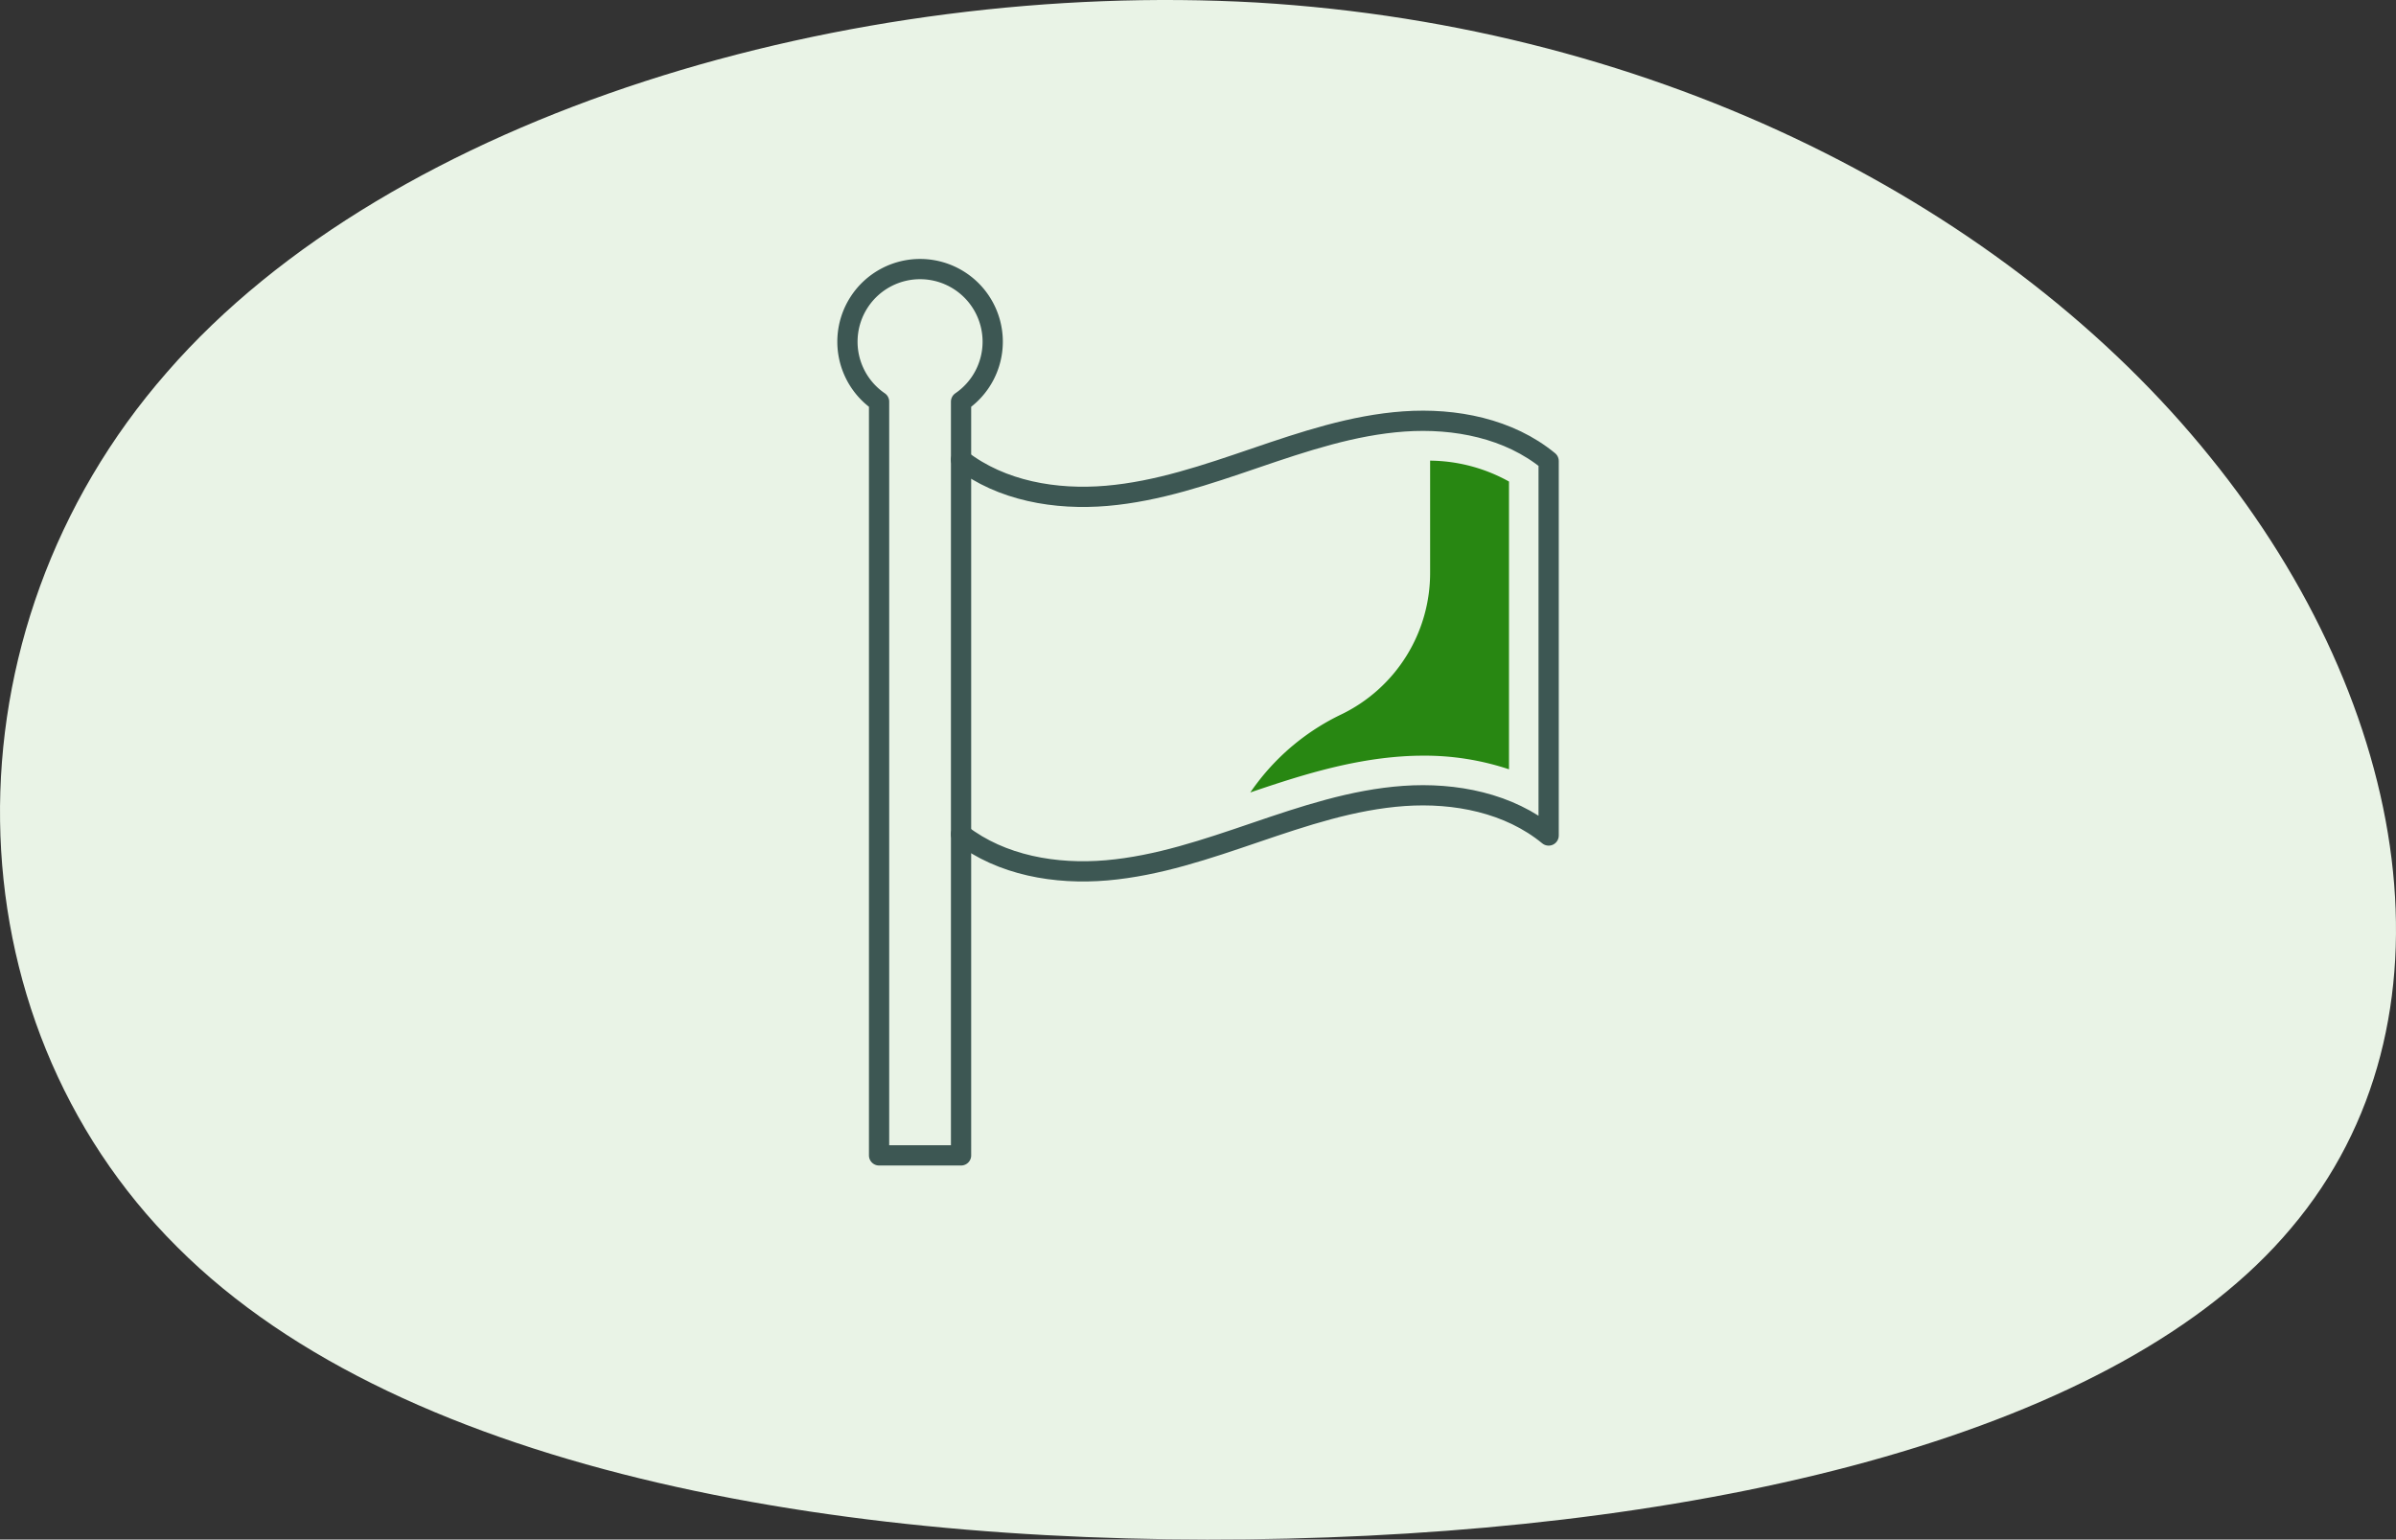
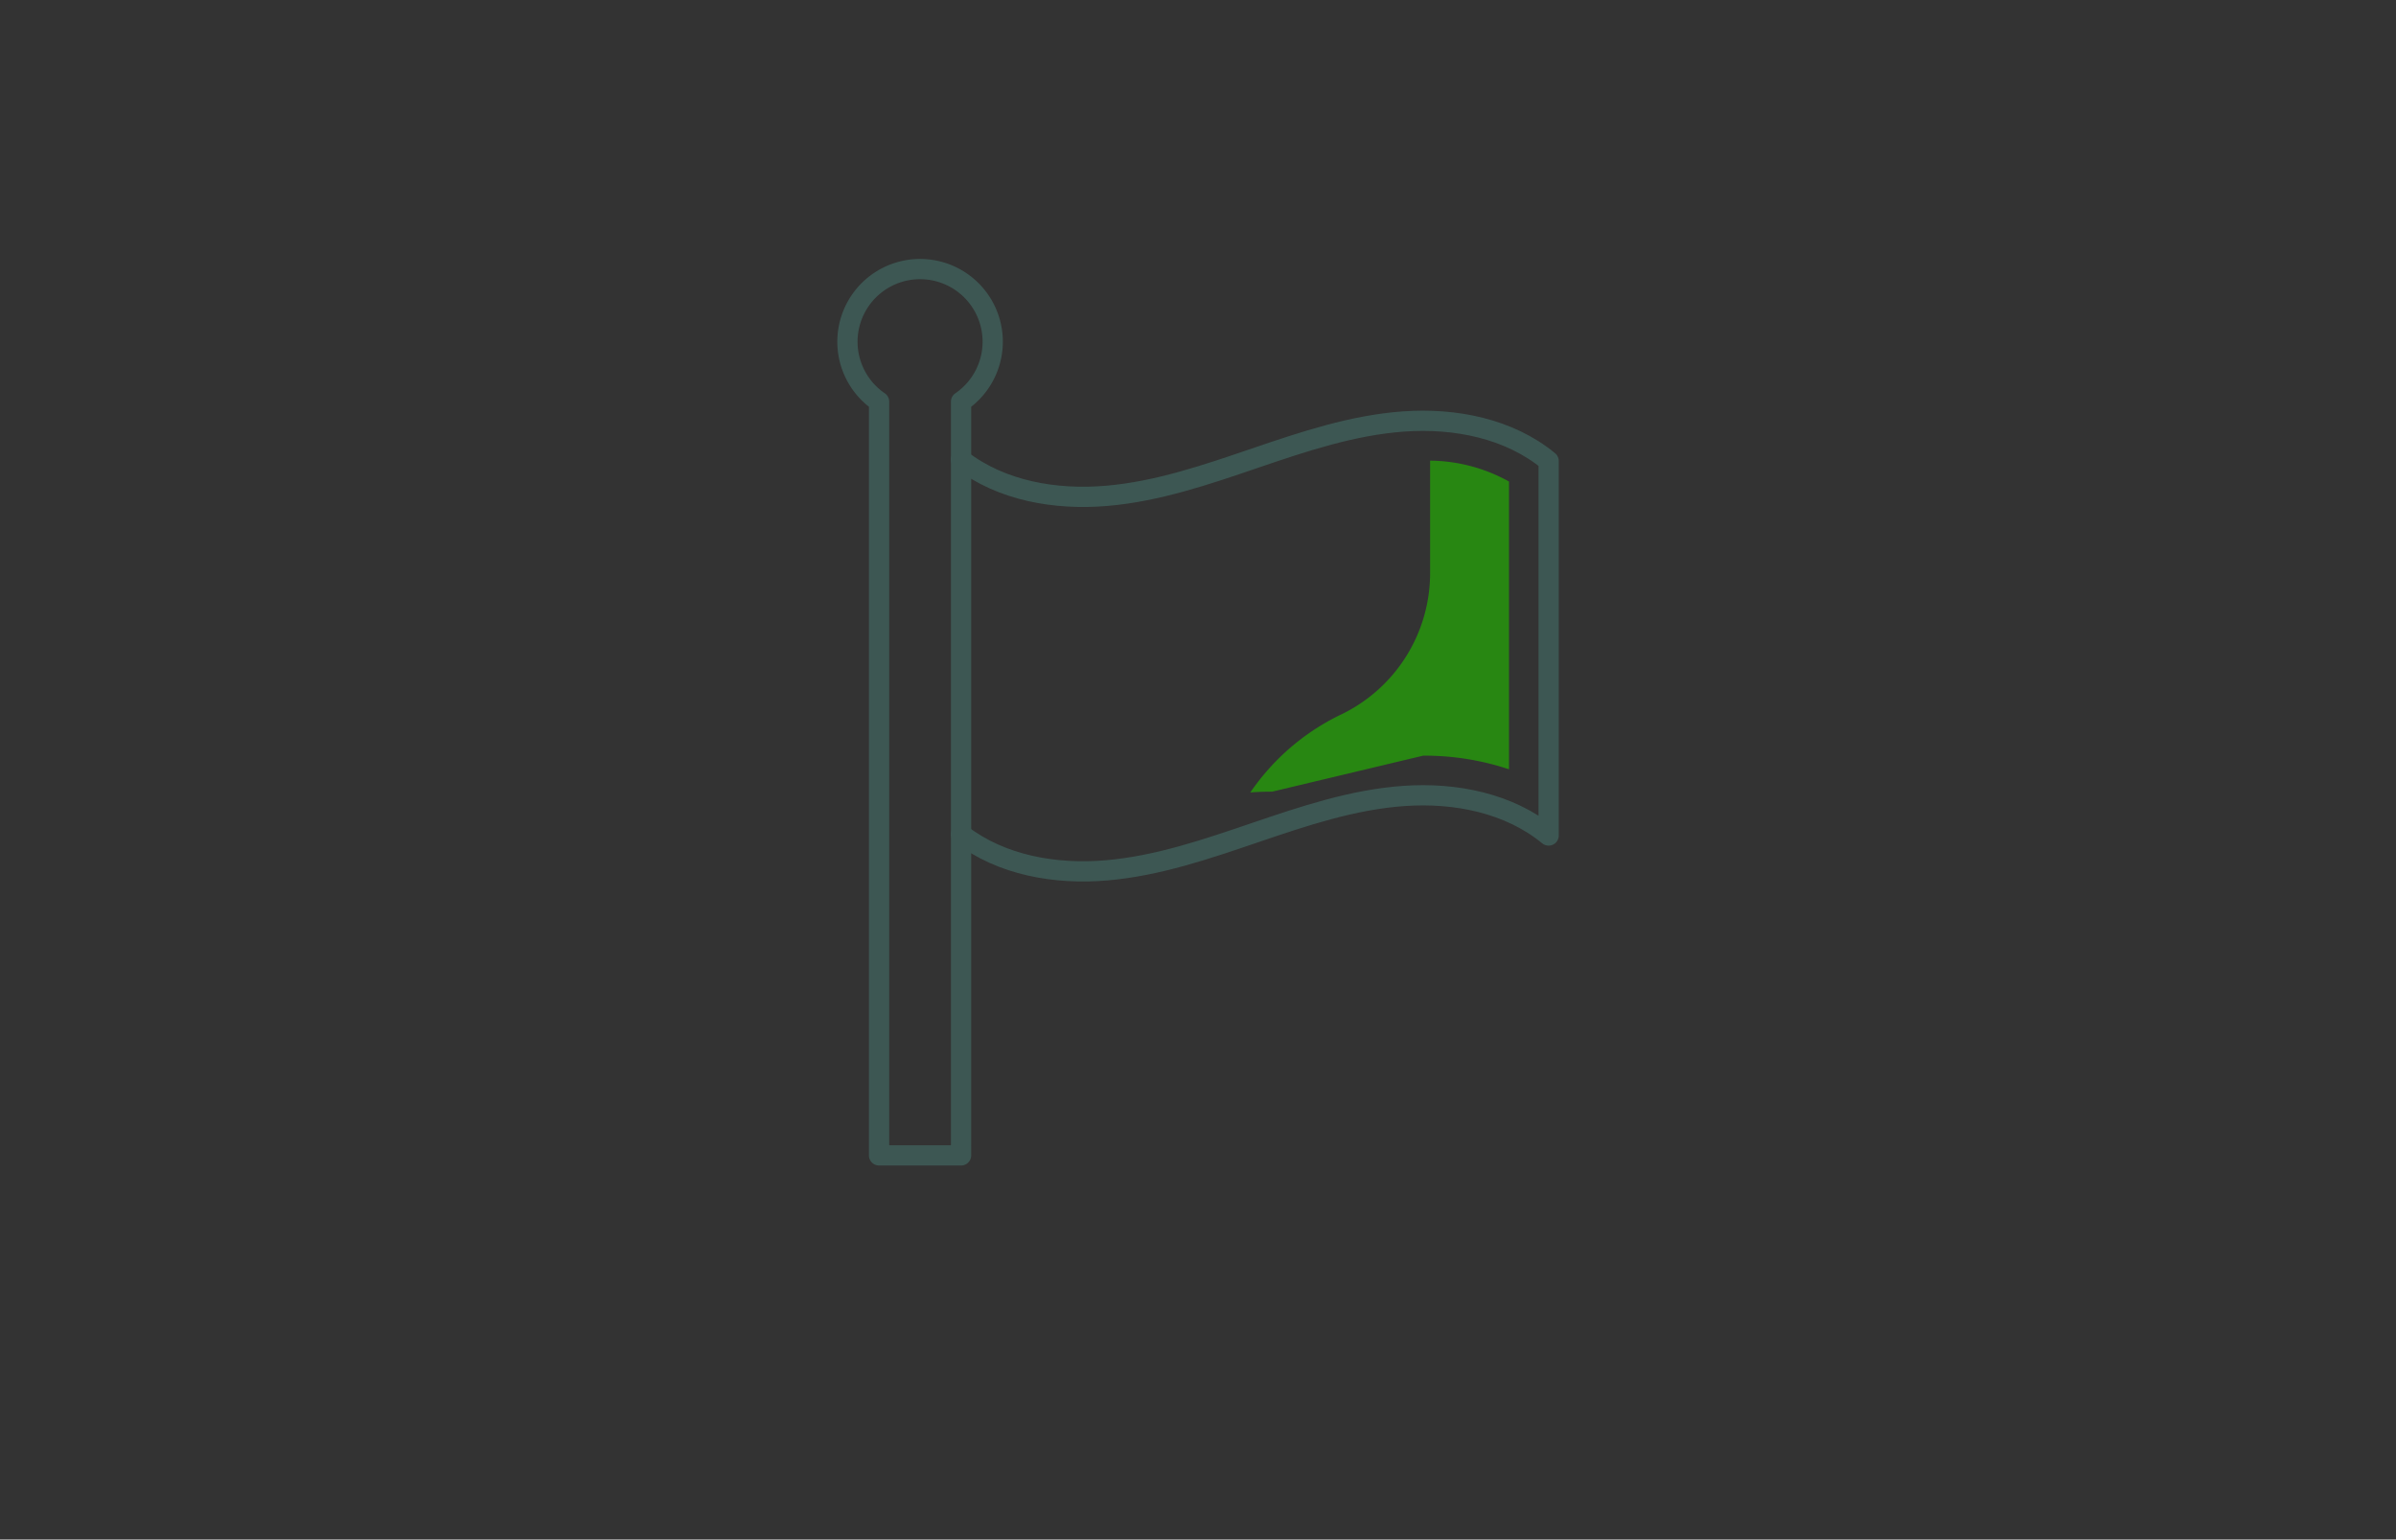
<svg xmlns="http://www.w3.org/2000/svg" width="236.695" height="152.102" viewBox="0 0 236.695 152.102">
  <rect x="0" y="0" width="236.695" height="152.102" fill="#333333" stroke="none" />
  <g id="Group_1374" data-name="Group 1374" transform="translate(-452.651 -1049.077)">
-     <path id="blob_5_" data-name="blob(5)" d="M142.249-20.558c19.929,24.566,25.209,55.866,8.006,76.193-17.033,20.326-56.89,29.679-99.133,30.677S-35.917,80.2-58.571,57.505c-22.824-22.7-23.506-60.73-1.022-86.418C-37.28-54.6,8.028-67.7,48.056-65.451,87.913-63.082,122.32-45.249,142.249-20.558Z" transform="translate(528.73 1114.776)" fill="#e9f3e6" />
    <g id="Group_641" data-name="Group 641" transform="translate(-10557.554 -9611.174)">
      <path id="Path_4600" data-name="Path 4600" d="M1345.35,1008.4c4.005,3.091,9.352,4.009,14.392,3.573s9.884-2.1,14.673-3.732,9.649-3.262,14.694-3.617,10.385.693,14.291,3.908v-37c-3.906-3.216-9.243-4.263-14.291-3.908s-9.906,1.983-14.694,3.617-9.631,3.3-14.673,3.732-10.386-.481-14.392-3.573" transform="translate(9759.792 9734.265)" fill="none" stroke="#3d5753" stroke-linecap="round" stroke-linejoin="round" stroke-width="2" />
      <path id="Path_4601" data-name="Path 4601" d="M1353.92,967.012a7.175,7.175,0,1,0-11.226,5.921V1047.4h8.1V972.933a7.167,7.167,0,0,0,3.126-5.921Z" transform="translate(9754.352 9726.999)" fill="none" stroke="#3d5753" stroke-linecap="round" stroke-linejoin="round" stroke-width="2" />
-       <path id="Path_4602" data-name="Path 4602" d="M1377.15,998.738a26.3,26.3,0,0,1,8.484,1.347v-28.43a16.32,16.32,0,0,0-7.793-2.065v10.994a15.518,15.518,0,0,1-8.764,14.073,22.77,22.77,0,0,0-8.3,6.75q-.364.475-.7.964c4.506-1.533,9.554-3.177,14.914-3.555q1.094-.079,2.164-.078" transform="translate(9773.642 9736.171)" fill="#288712" />
+       <path id="Path_4602" data-name="Path 4602" d="M1377.15,998.738a26.3,26.3,0,0,1,8.484,1.347v-28.43a16.32,16.32,0,0,0-7.793-2.065v10.994a15.518,15.518,0,0,1-8.764,14.073,22.77,22.77,0,0,0-8.3,6.75q-.364.475-.7.964q1.094-.079,2.164-.078" transform="translate(9773.642 9736.171)" fill="#288712" />
    </g>
  </g>
</svg>